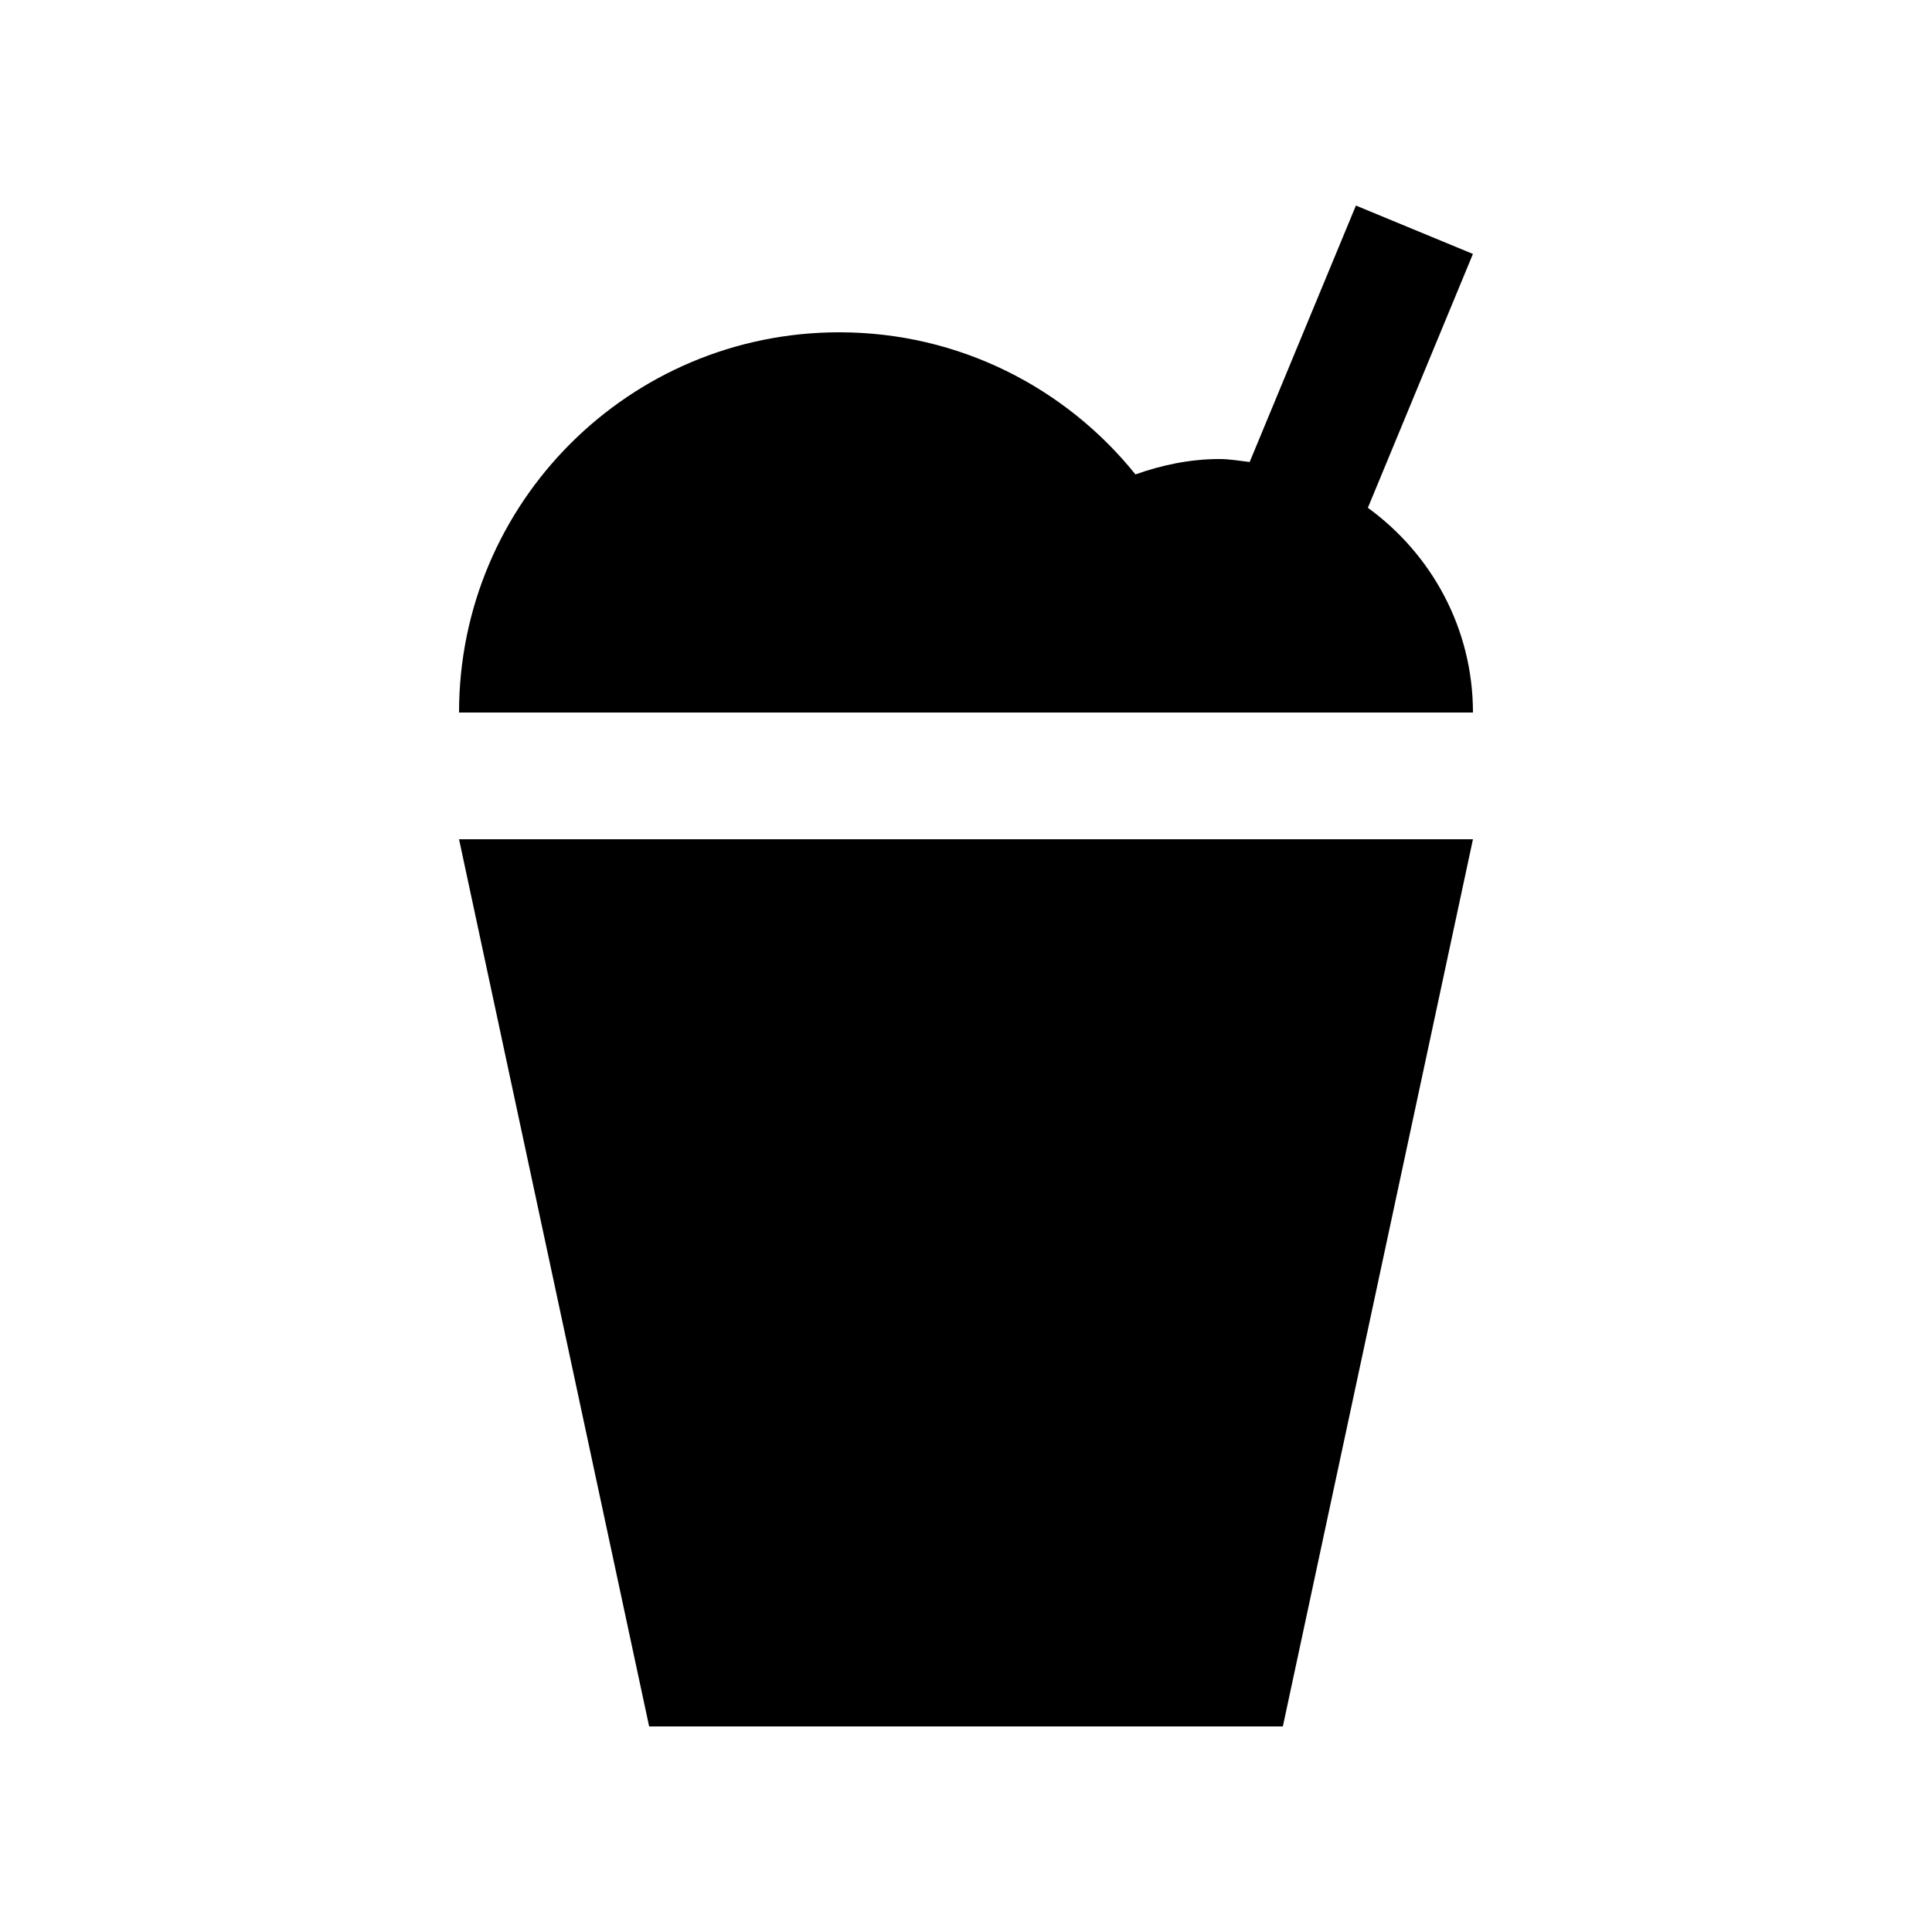
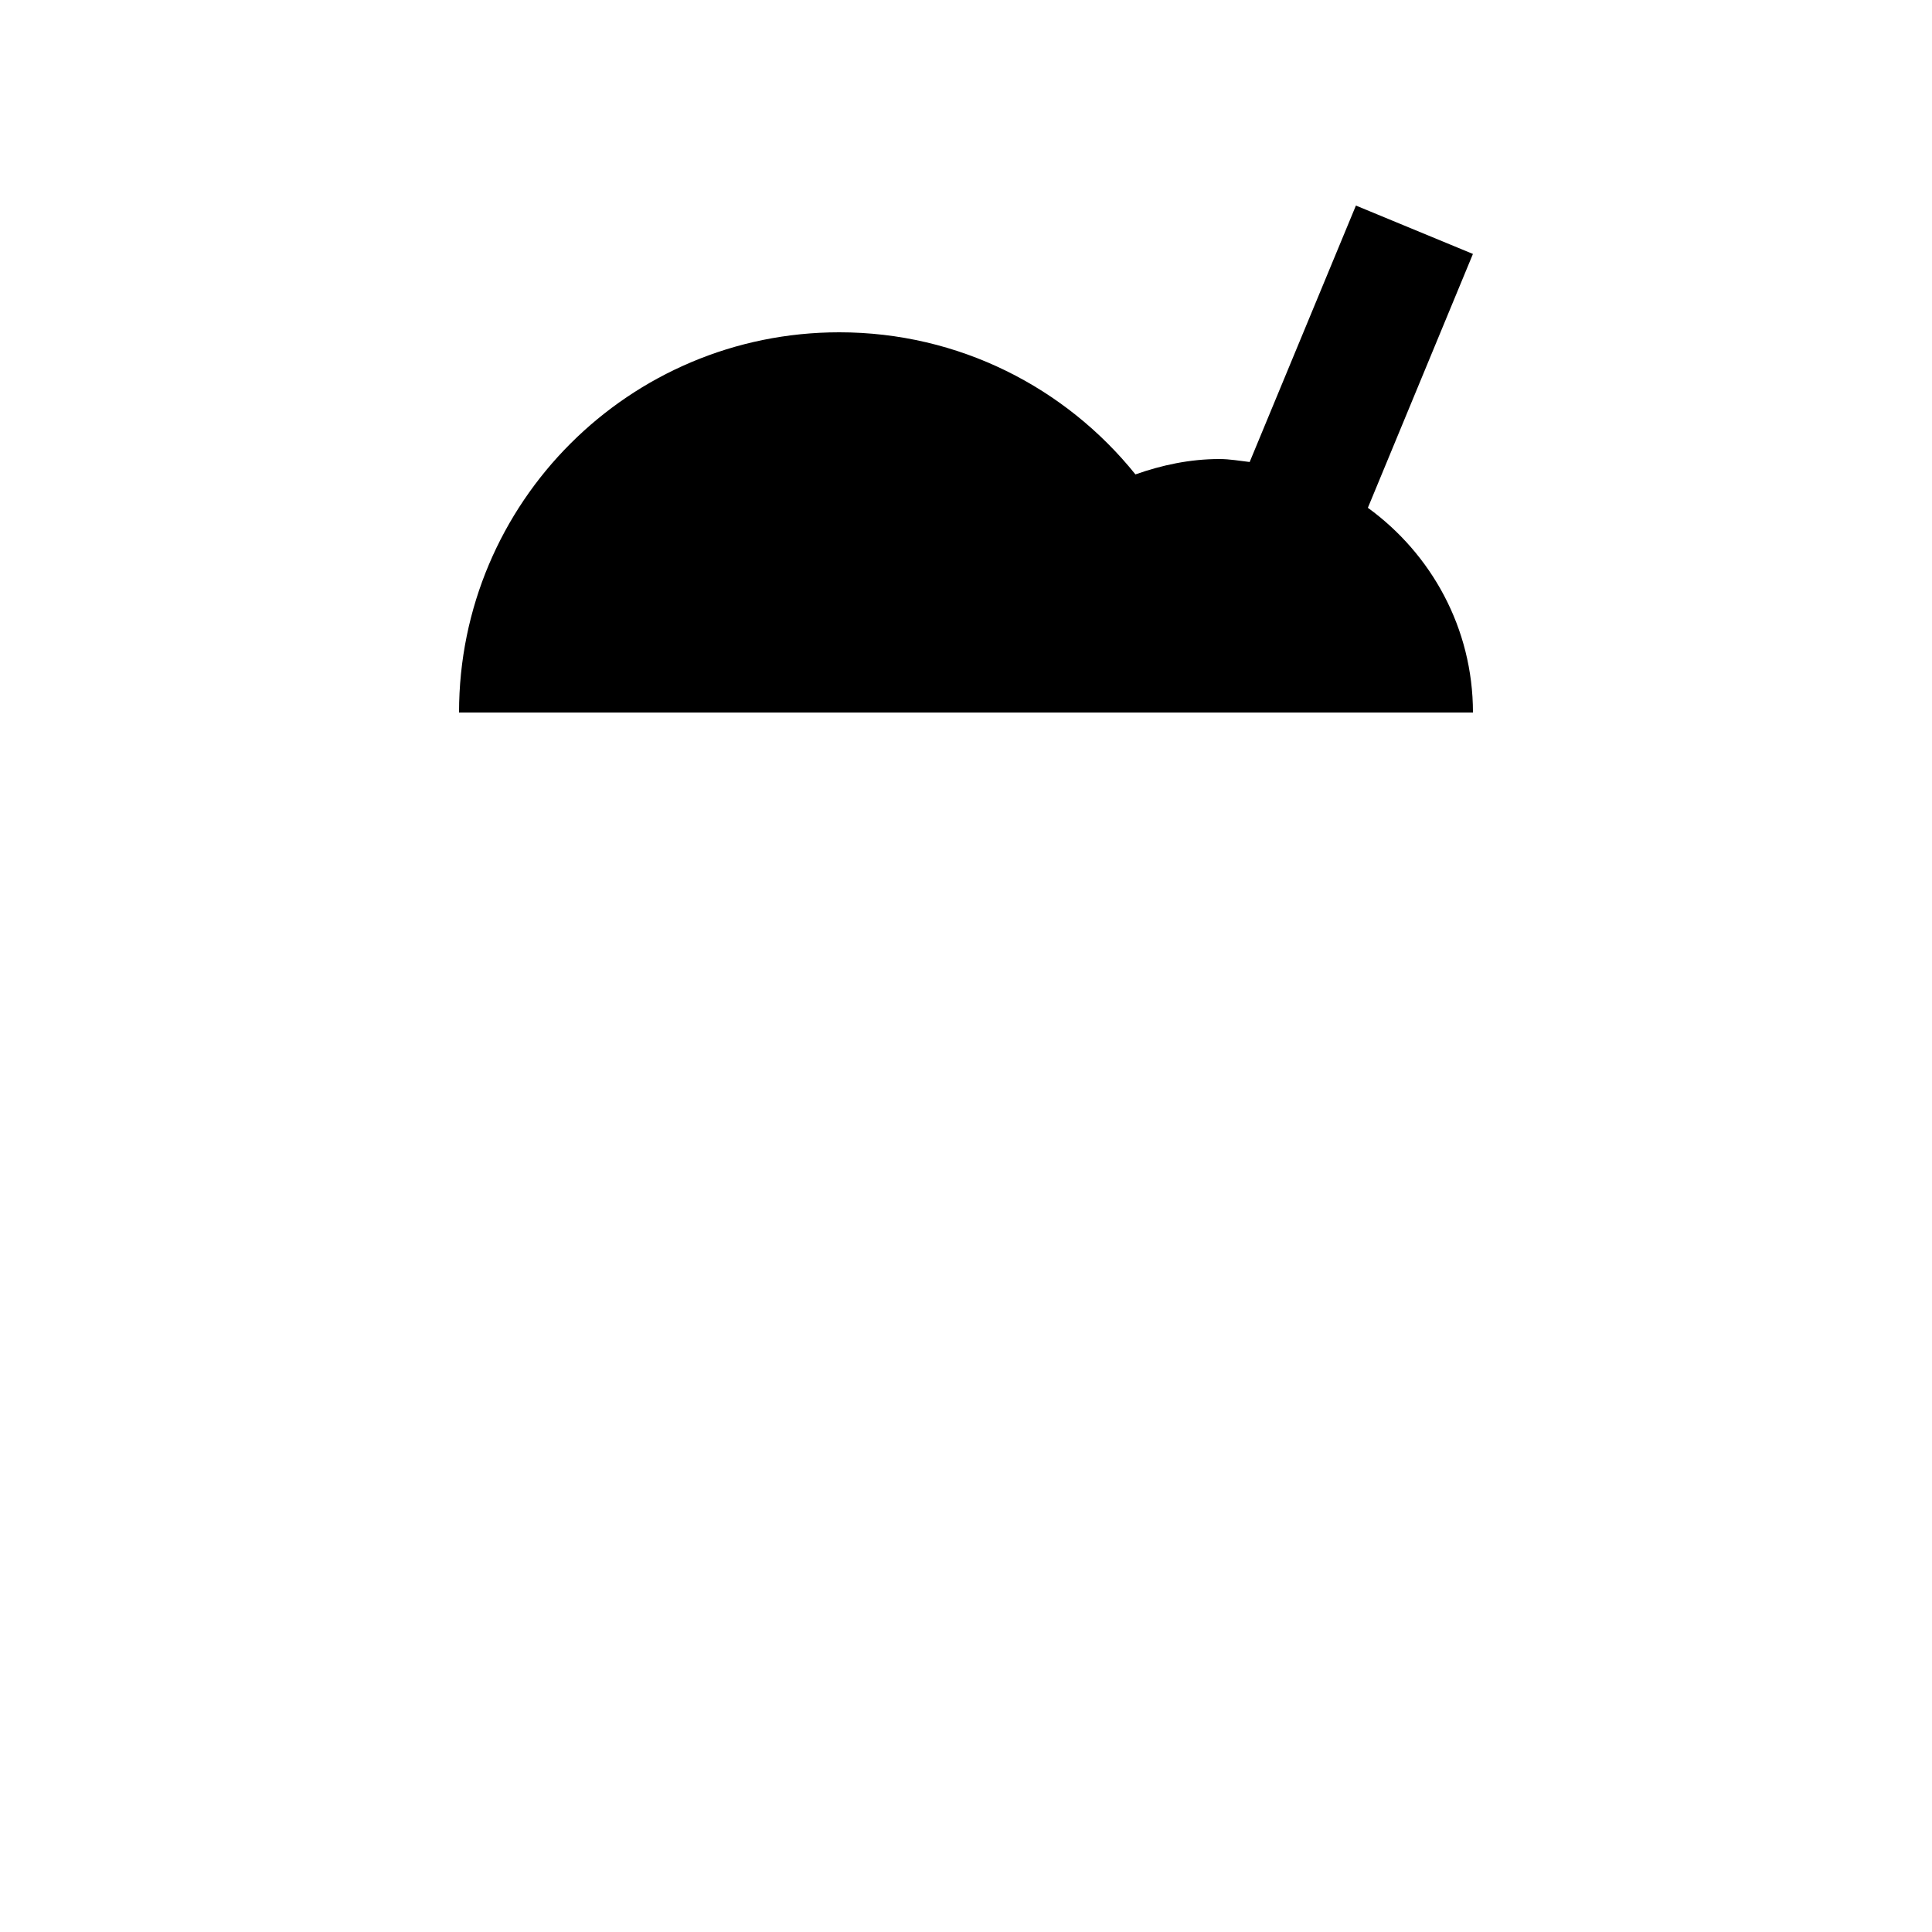
<svg xmlns="http://www.w3.org/2000/svg" fill="#000000" width="800px" height="800px" version="1.1" viewBox="144 144 512 512">
  <g>
-     <path d="m265.65 366.41 50.379 235.11h167.94l50.379-235.11z" />
    <path d="m506.5 278.57 27.844-67.273-31.012-12.82-28.156 67.957c-2.656-0.297-5.266-0.785-8.004-0.785-7.856 0-15.266 1.605-22.27 4.07-18.469-22.965-46.738-37.656-78.492-37.656-55.645 0-100.76 45.098-100.76 100.76h268.7c-0.008-22.367-11.043-42.051-27.852-54.254z" />
  </g>
</svg>